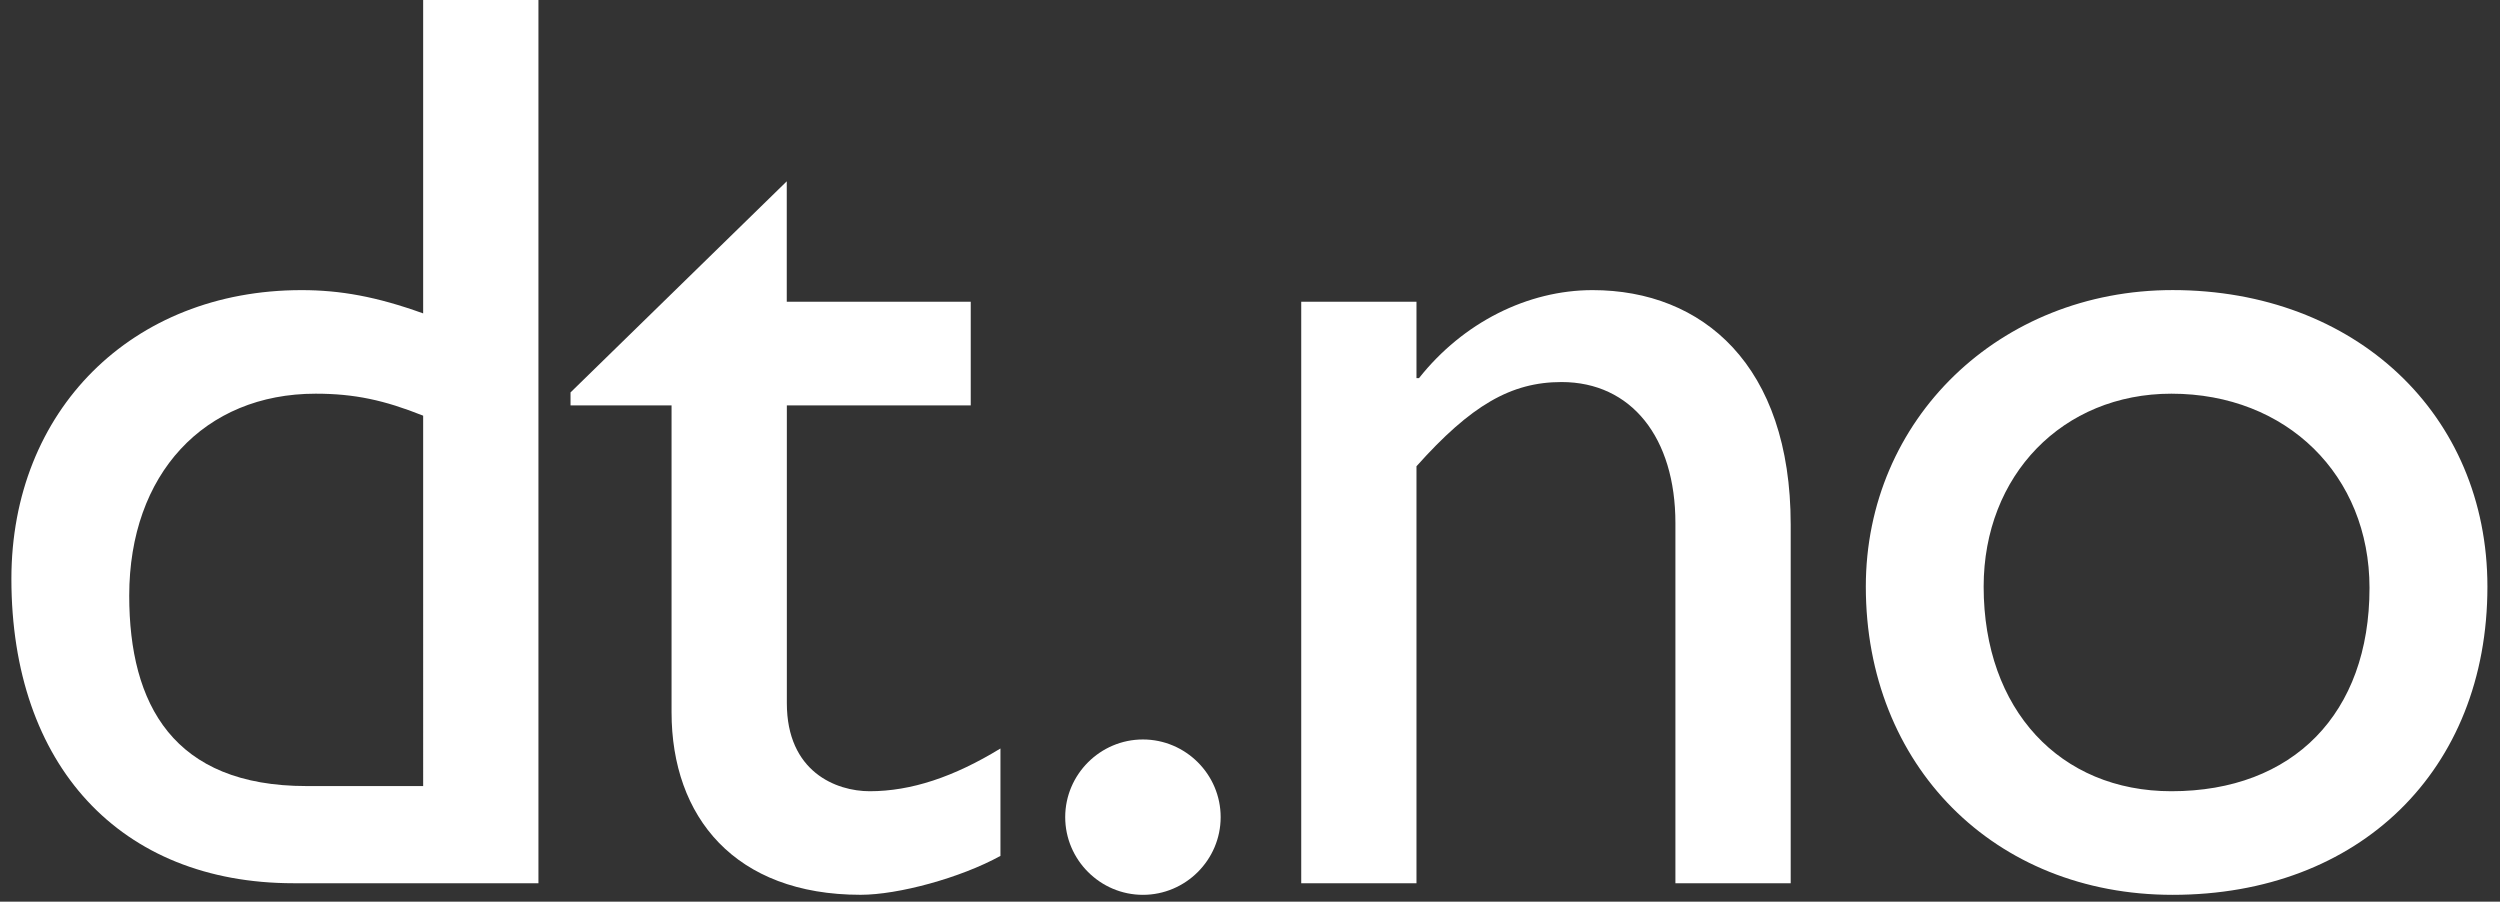
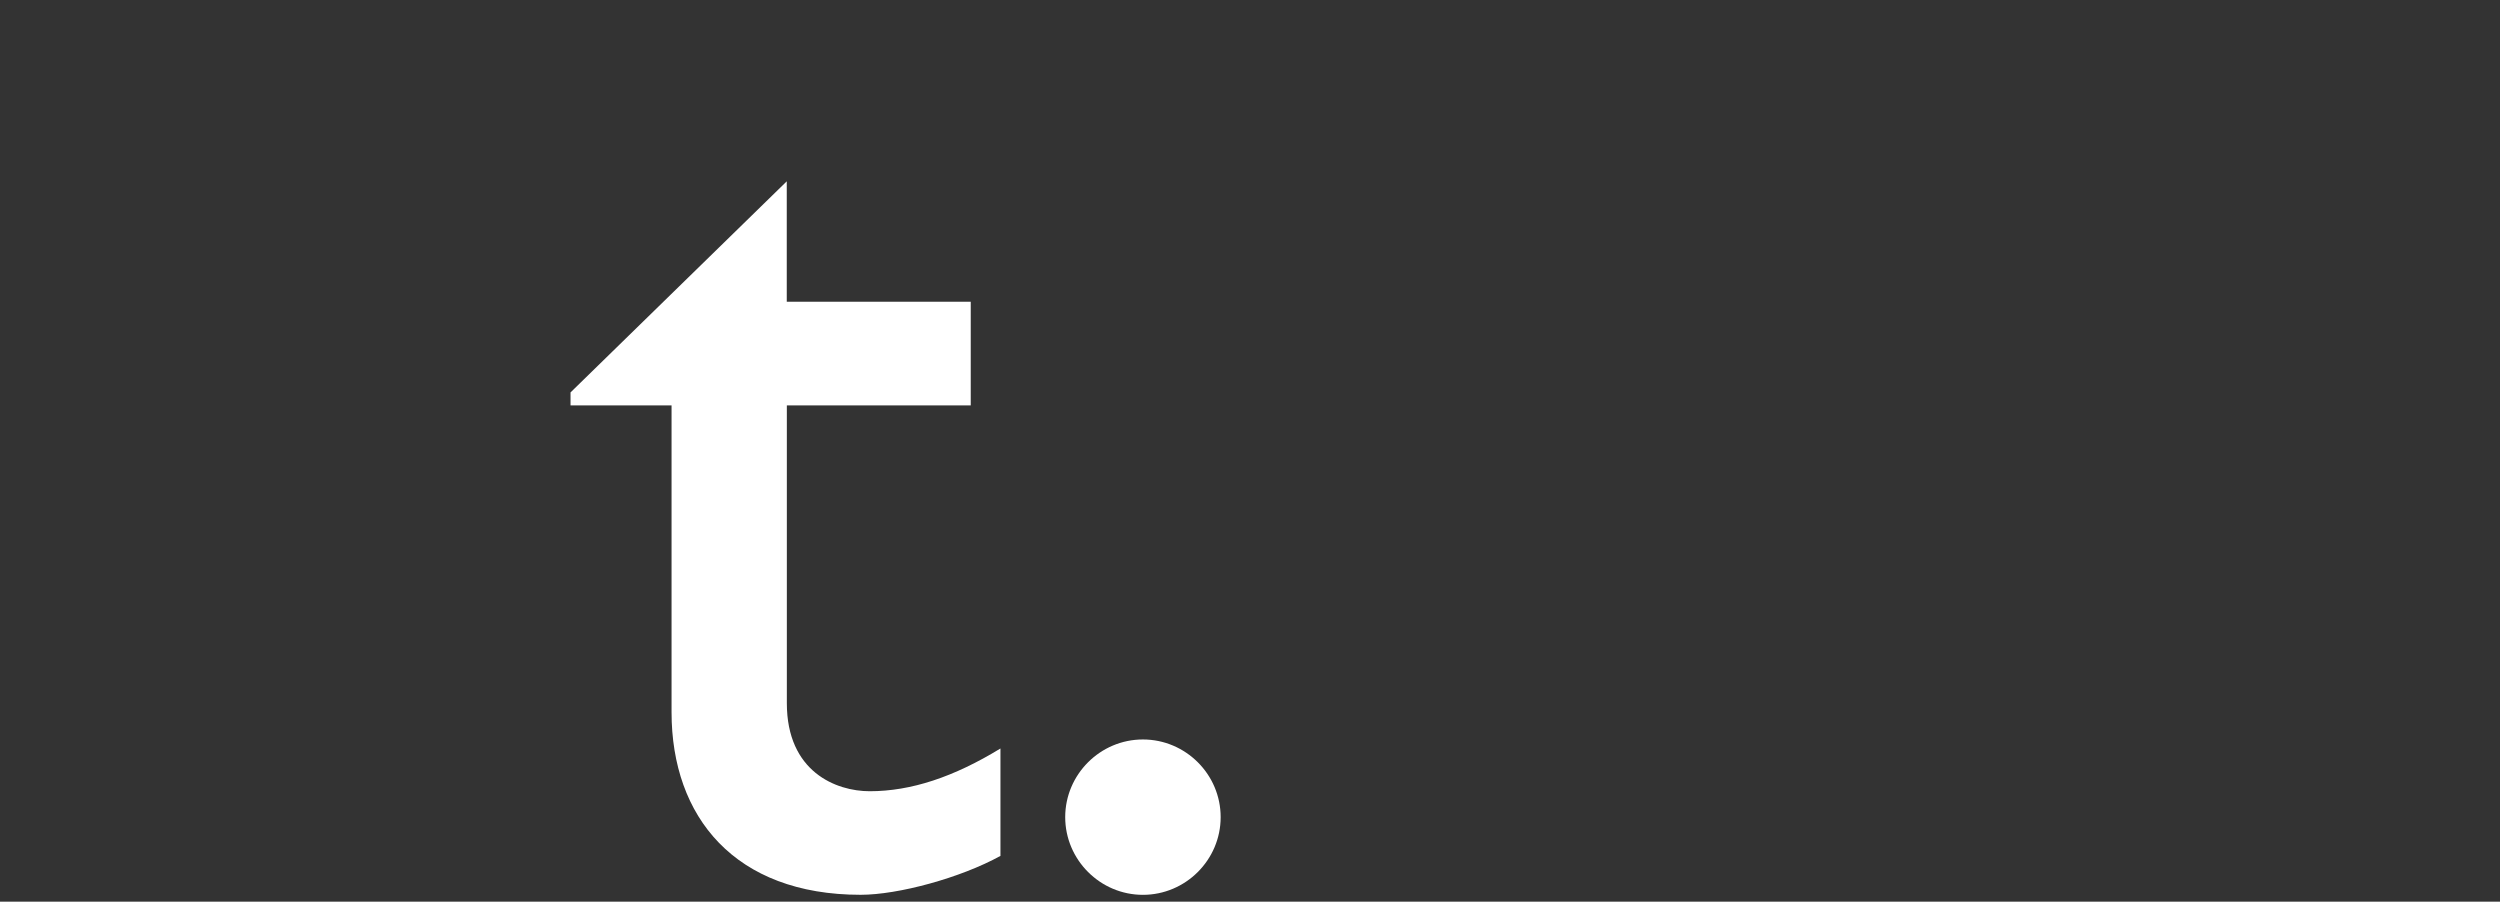
<svg xmlns="http://www.w3.org/2000/svg" version="1.2" baseProfile="tiny" id="Layer_1" x="0px" y="0px" preserveAspectRatio="xMinYMid meet" viewBox="0 0 61 22" xml:space="preserve">
  <rect x="0" y="0" width="61" height="22" fill="#333333" stroke="none" />
  <g>
-     <path fill="#FFFFFF" d="M13.137,21.551H7.165c-4.233,0-6.887-2.875-6.887-7.428c0-4.105,2.938-7.044,7.078-7.044   c0.947,0,1.832,0.158,2.969,0.568V0h2.813V21.551z M10.324,10.142C9.377,9.764,8.65,9.606,7.702,9.606   c-2.717,0-4.549,1.959-4.549,4.929c0,2.654,1.074,4.645,4.328,4.645h2.844V10.142z" />
    <path fill="#FFFFFF" d="M19.199,7.362h4.487v2.529h-4.487v7.267c0,1.674,1.201,2.148,2.022,2.148c1.01,0,2.053-0.348,3.19-1.043   v2.621c-0.979,0.539-2.496,0.949-3.412,0.949c-3.065,0-4.613-1.896-4.613-4.455V9.891h-2.465V9.575l5.276-5.151V7.362z" />
    <path fill="#FFFFFF" d="M29.784,19.938c0,1.043-0.854,1.896-1.897,1.896c-1.042,0-1.896-0.854-1.896-1.896s0.854-1.895,1.896-1.895   C28.93,18.043,29.784,18.895,29.784,19.938z" />
-     <path fill="#FFFFFF" d="M34.562,9.226h0.062c1.074-1.358,2.654-2.147,4.234-2.147c2.686,0,4.835,1.832,4.835,5.72v8.752h-2.813   v-8.787c0-2.083-1.073-3.442-2.779-3.442c-1.232,0-2.212,0.569-3.539,2.055v10.174H31.75V7.362h2.812V9.226z" />
-     <path fill="#FFFFFF" d="M60.693,14.314c0,4.488-3.129,7.52-7.68,7.52c-4.359,0-7.487-3.158-7.487-7.52   c0-4.077,3.254-7.236,7.487-7.236C57.471,7.079,60.693,10.111,60.693,14.314z M48.401,14.314c0,3.002,1.864,4.992,4.581,4.992   c2.97,0,4.834-1.896,4.834-4.961c0-2.75-2.021-4.739-4.834-4.739C50.329,9.606,48.401,11.596,48.401,14.314z" />
  </g>
</svg>